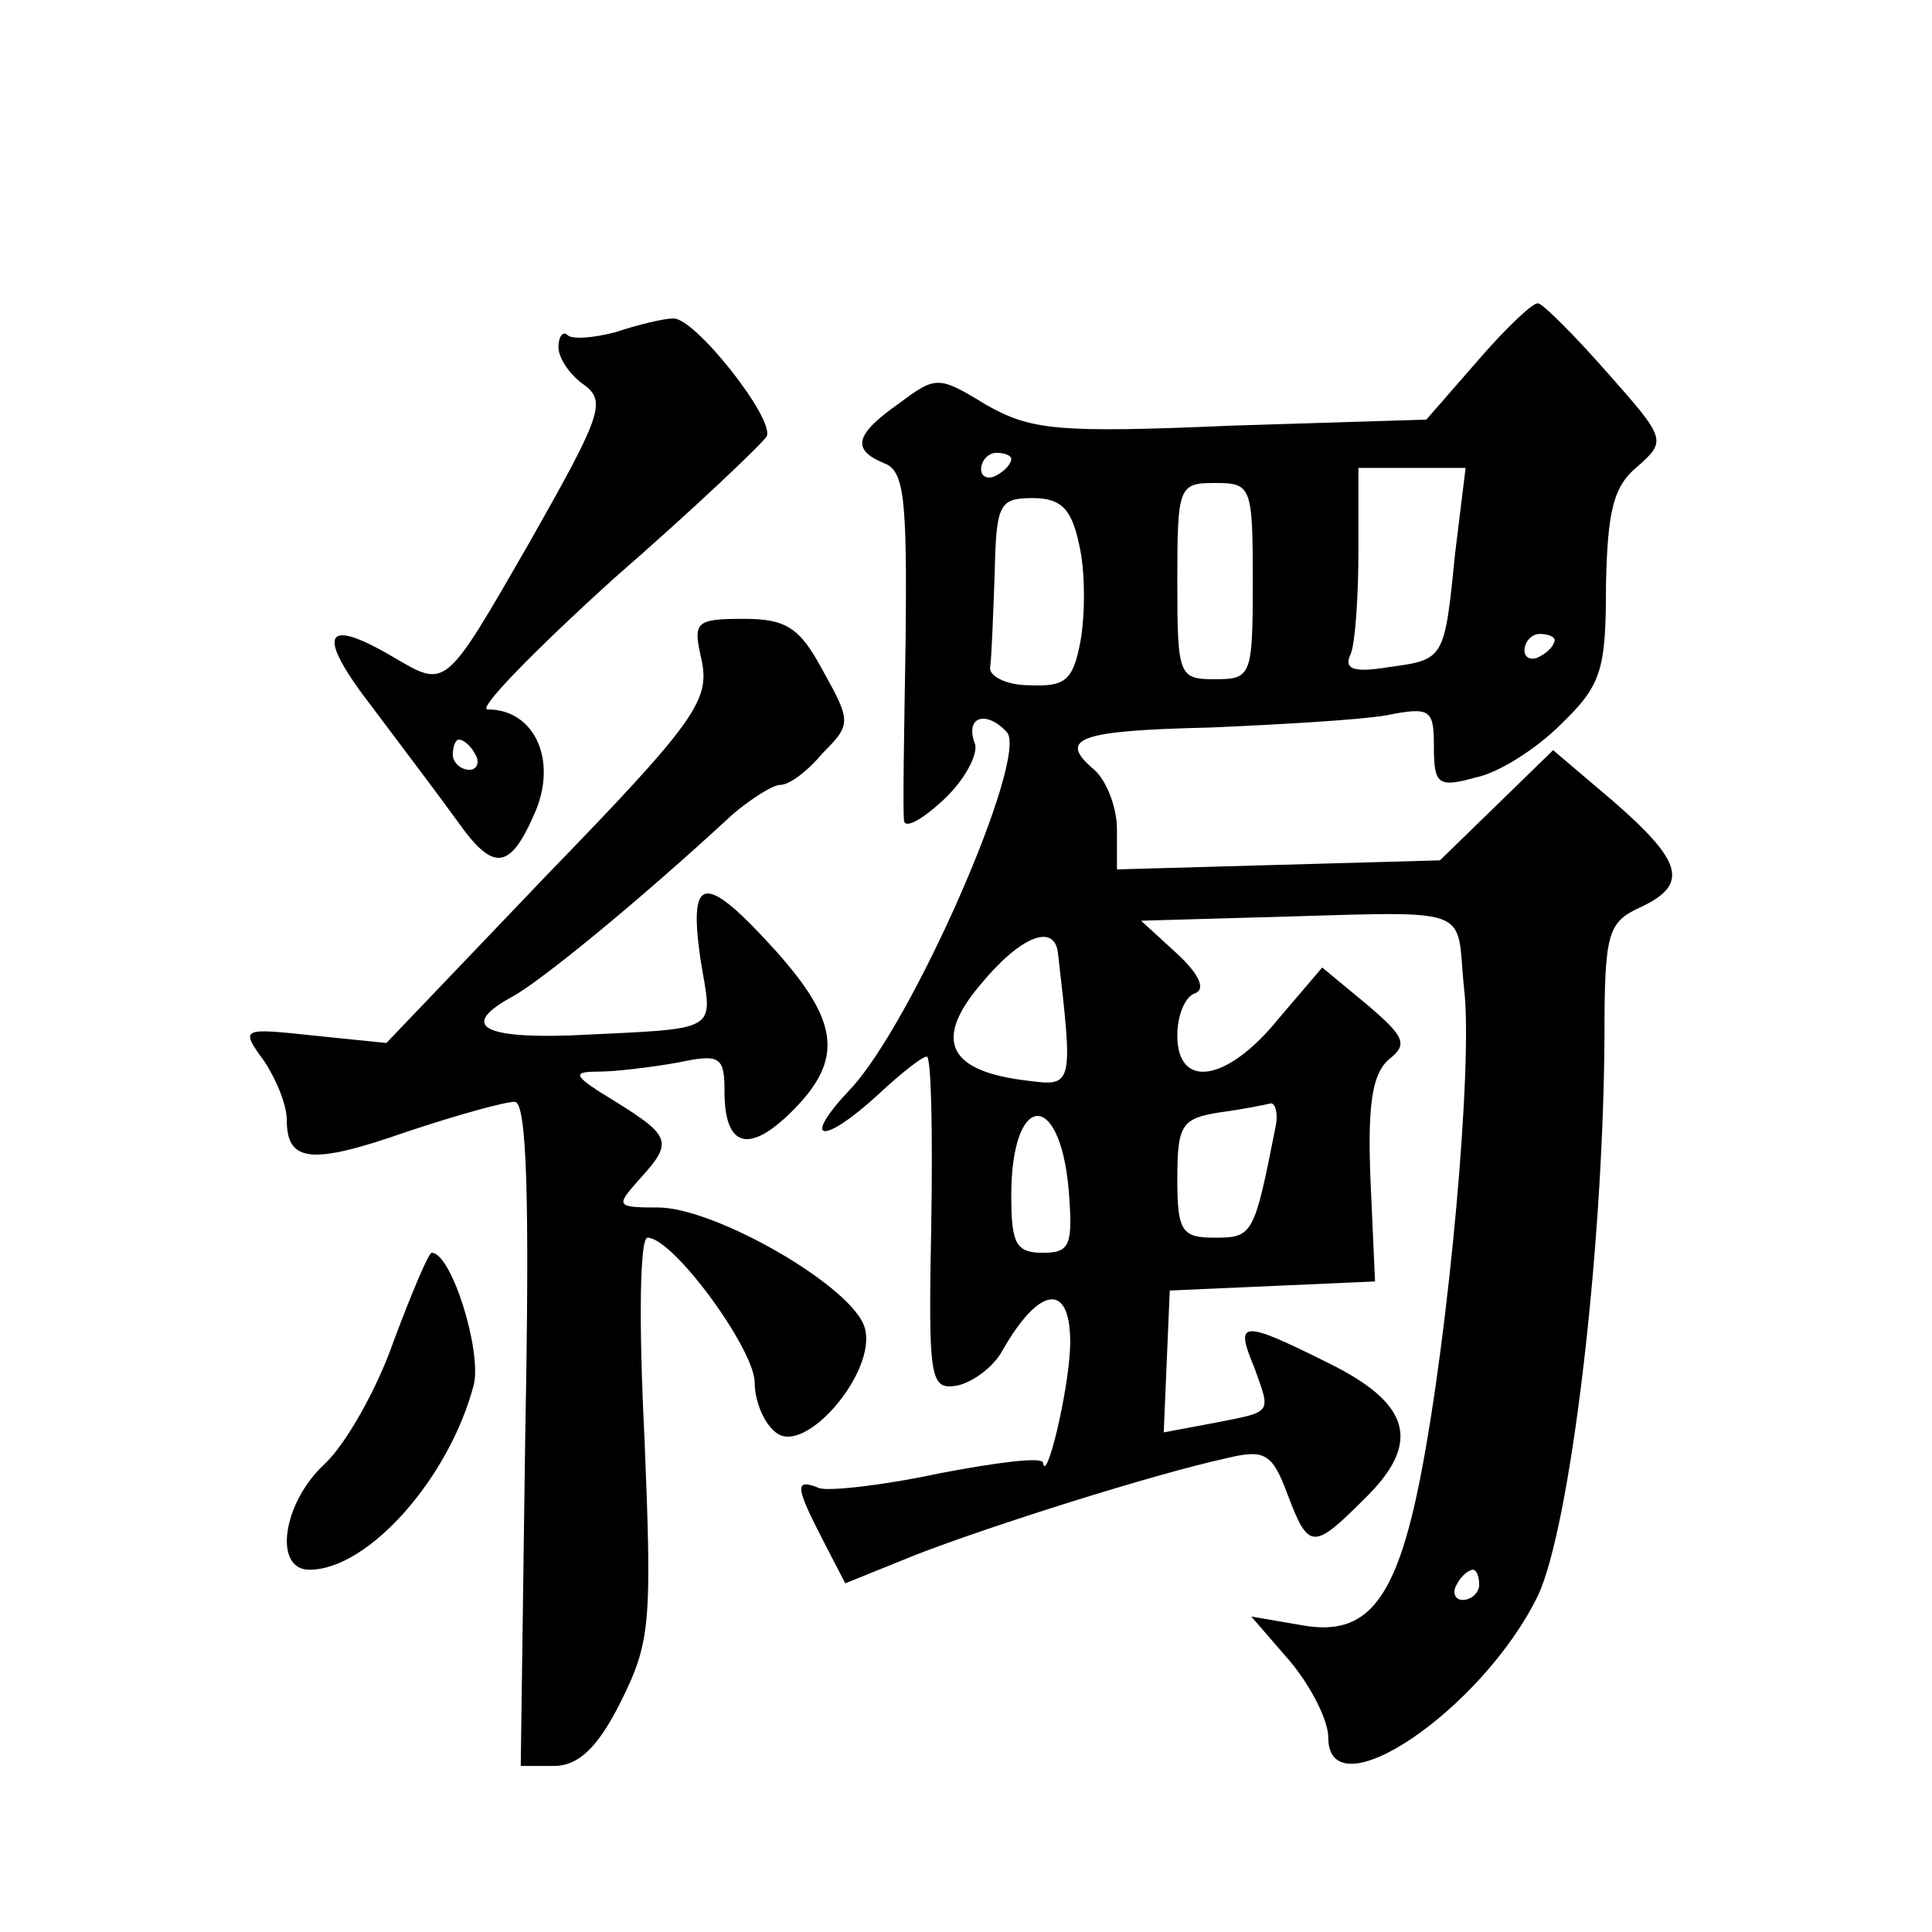
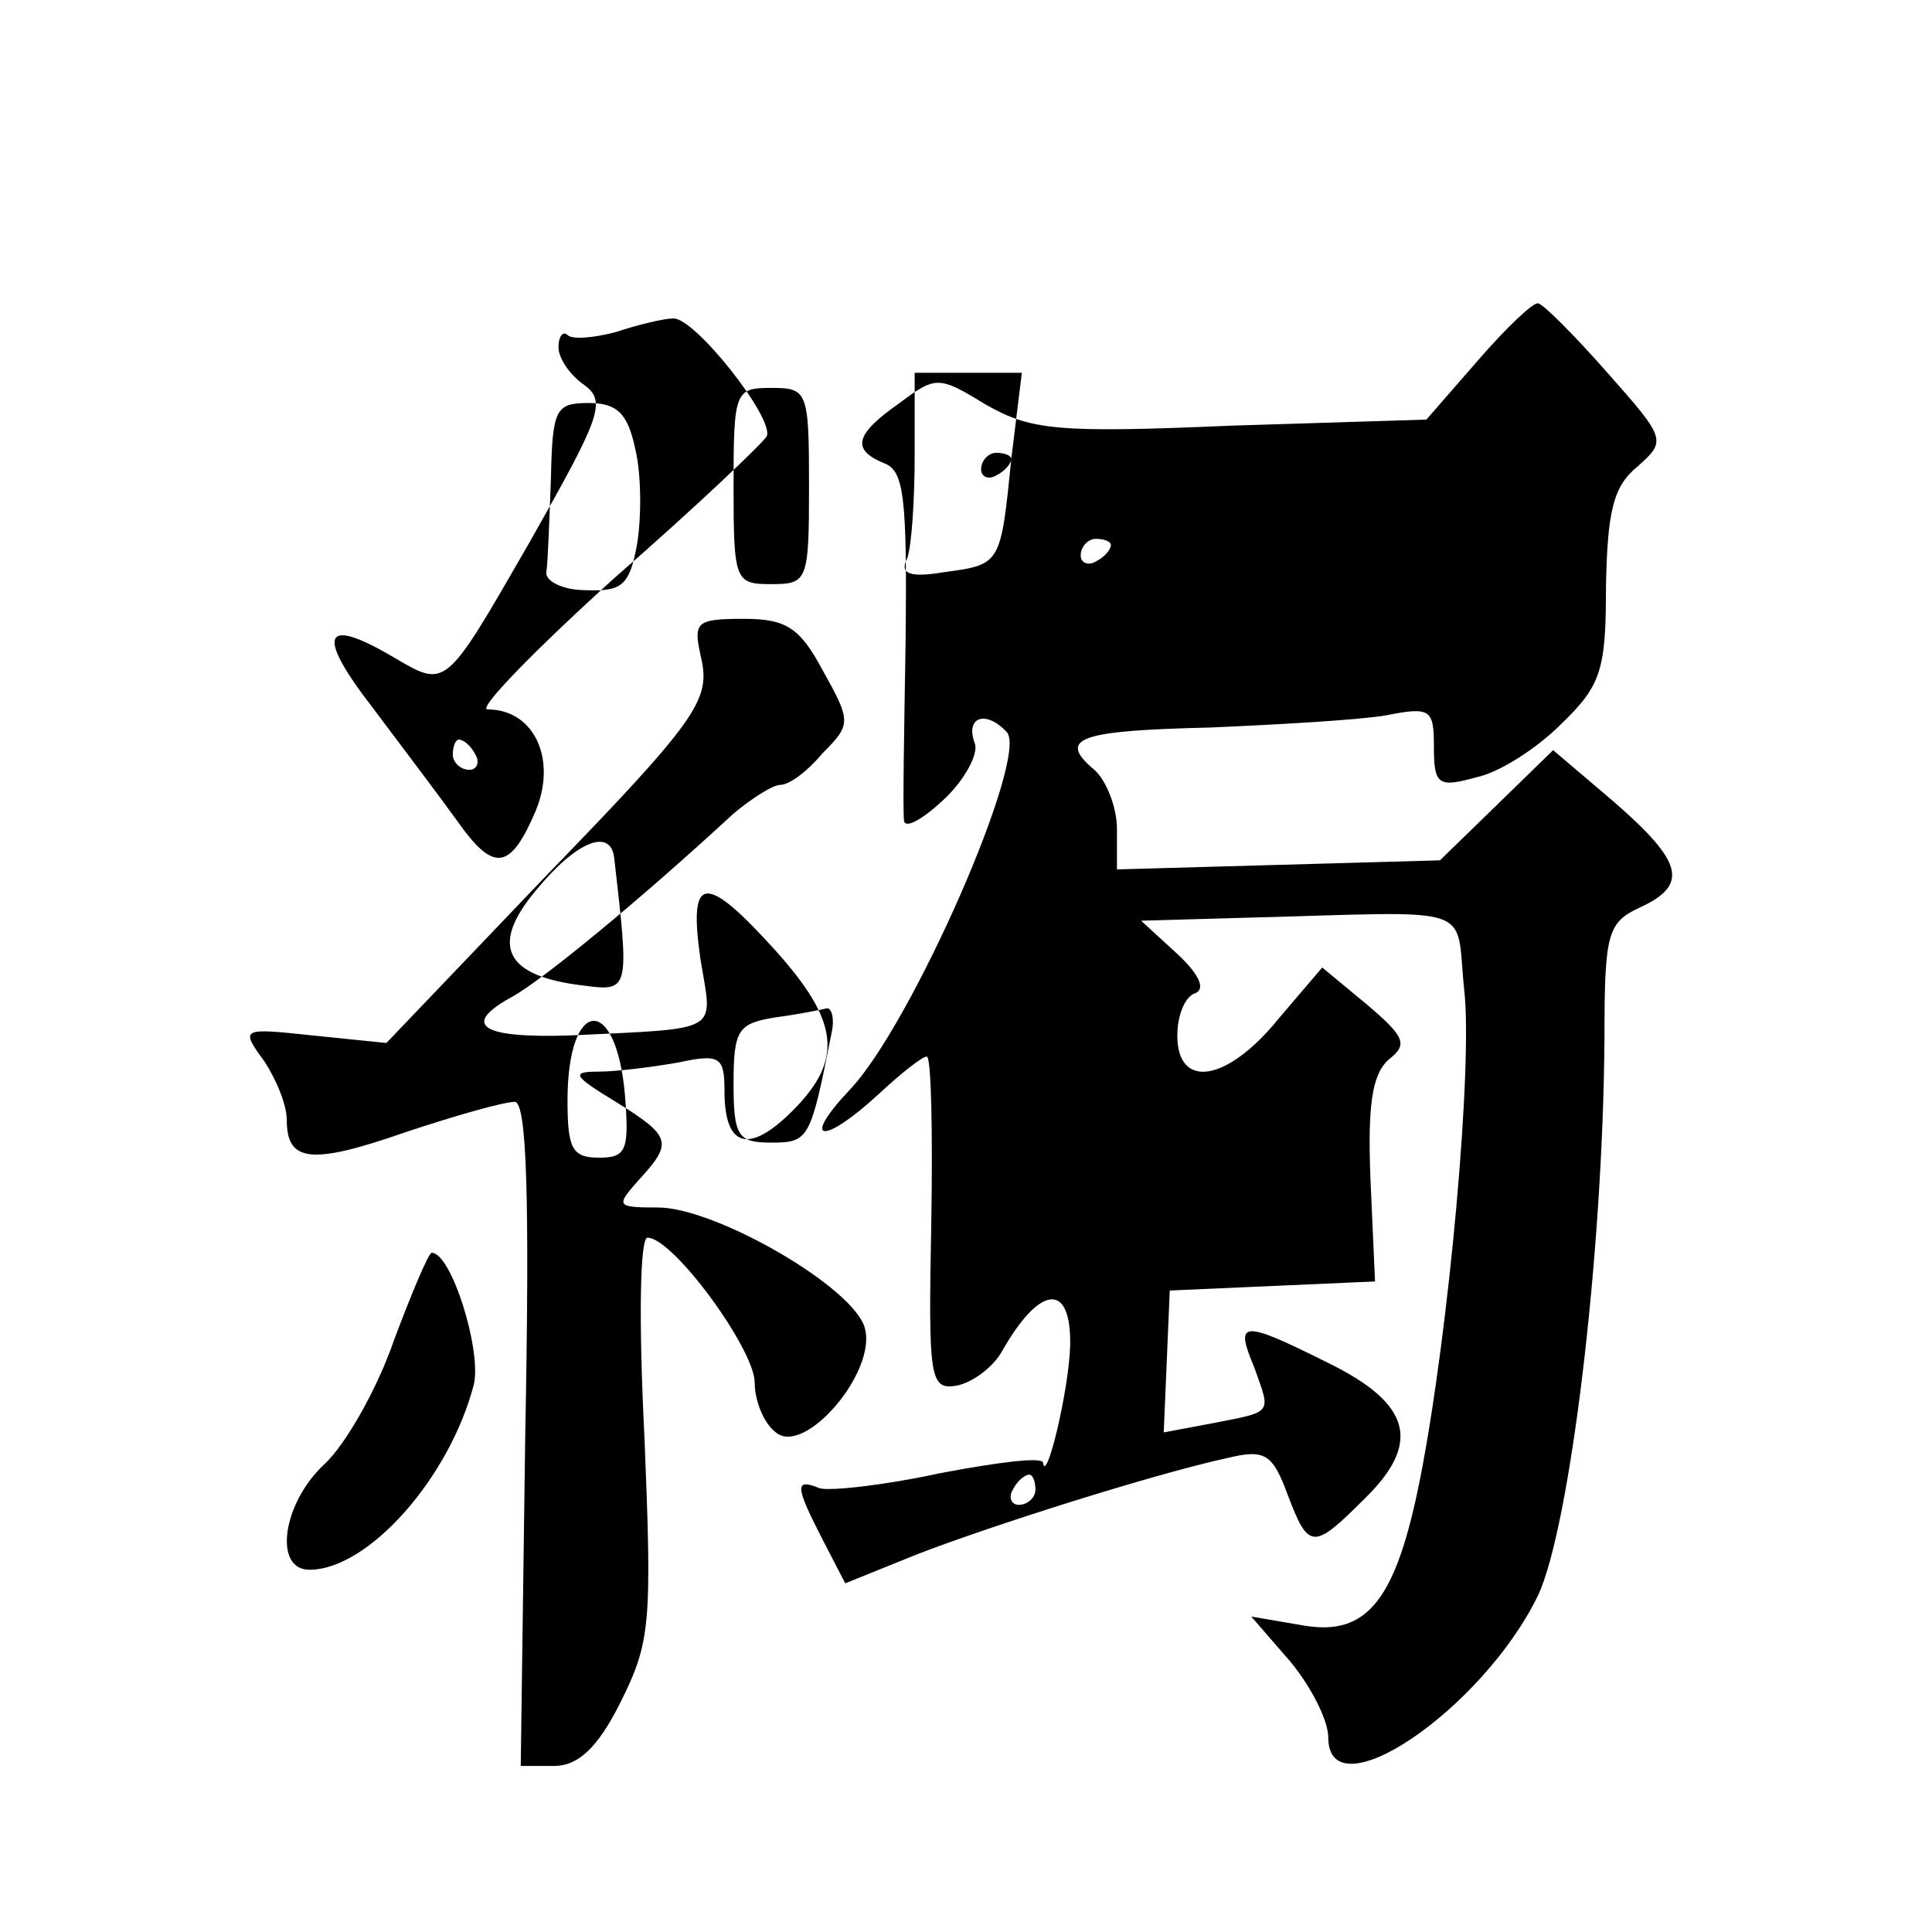
<svg xmlns="http://www.w3.org/2000/svg" version="1.0" width="128pt" height="128pt" viewBox="0 0 128 128" preserveAspectRatio="xMidYMid meet">
  <g transform="translate(0,128) scale(0.1,-0.1)" fill="#0" stroke="none">
-     <path d="M979 1041 l-34 -39 -129 -4 c-116 -5 -133 -3 -163 14 -31 19 -33 19 -57 1 -30 -21 -32 -31 -10 -40 13 -5 15 -23 14 -117 -1 -61 -2 -115 -1 -120 1 -5 12 1 26 14 14 13 23 30 21 37 -7 18 7 23 21 8 15 -16 -63 -194 -104 -237 -33 -35 -18 -37 19 -3 15 14 29 25 32 25 3 0 4 -50 3 -110 -2 -104 -1 -111 17 -108 10 2 24 12 30 23 25 44 46 46 45 3 -1 -30 -16 -92 -18 -77 -1 4 -31 0 -68 -7 -37 -8 -73 -12 -80 -10 -17 7 -16 1 2 -34 l15 -29 47 19 c49 19 156 53 206 64 25 6 30 3 40 -24 14 -37 17 -37 51 -3 38 37 31 63 -24 90 -58 29 -62 28 -49 -3 11 -31 13 -29 -28 -37 l-32 -6 2 47 2 47 68 3 68 3 -3 67 c-2 50 1 70 12 80 13 10 11 15 -15 37 l-29 24 -29 -34 c-34 -42 -67 -47 -67 -11 0 13 5 26 12 28 7 3 2 13 -12 26 l-24 22 70 2 c155 4 138 10 144 -47 6 -50 -10 -227 -29 -324 -16 -81 -35 -105 -77 -98 l-35 6 26 -30 c14 -17 25 -39 25 -50 0 -51 102 18 139 94 21 45 43 224 44 369 0 70 2 77 24 87 32 15 28 30 -18 70 l-40 34 -38 -37 -37 -36 -107 -3 -107 -3 0 27 c0 14 -7 32 -15 39 -25 21 -10 26 77 28 46 2 98 5 116 8 30 6 32 4 32 -21 0 -25 3 -27 28 -20 15 3 40 19 56 35 27 26 30 36 30 92 1 50 5 66 21 79 19 17 19 18 -20 62 -22 25 -43 46 -46 46 -3 1 -21 -16 -40 -38z m-309 -65 c0 -3 -4 -8 -10 -11 -5 -3 -10 -1 -10 4 0 6 5 11 10 11 6 0 10 -2 10 -4z m294 -63 c-7 -70 -7 -70 -44 -75 -24 -4 -30 -1 -25 9 3 8 5 39 5 69 l0 54 35 0 36 0 -7 -57z m-134 -18 c0 -63 -1 -65 -25 -65 -24 0 -25 2 -25 65 0 63 1 65 25 65 24 0 25 -2 25 -65z m-115 24 c4 -17 4 -45 1 -63 -5 -27 -10 -31 -34 -30 -15 0 -27 6 -26 12 1 7 2 35 3 62 1 46 3 50 25 50 19 0 26 -7 31 -31z m315 -63 c0 -3 -4 -8 -10 -11 -5 -3 -10 -1 -10 4 0 6 5 11 10 11 6 0 10 -2 10 -4z m-329 -208 c10 -87 10 -88 -20 -84 -52 6 -63 26 -32 63 27 33 50 42 52 21z m144 -115 c-14 -71 -15 -73 -40 -73 -22 0 -25 4 -25 39 0 36 3 40 28 44 15 2 30 5 34 6 3 0 5 -7 3 -16z m-137 -41 c3 -37 1 -42 -17 -42 -18 0 -21 6 -21 38 0 68 32 71 38 4z m272 -262 c0 -5 -5 -10 -11 -10 -5 0 -7 5 -4 10 3 6 8 10 11 10 2 0 4 -4 4 -10z M408 1060 c-15 -4 -29 -5 -32 -2 -3 3 -6 -1 -6 -8 0 -7 7 -18 17 -25 15 -11 11 -21 -36 -104 -57 -99 -55 -97 -91 -76 -46 27 -51 15 -13 -34 21 -28 46 -61 56 -75 24 -34 35 -33 52 7 14 34 -1 67 -32 67 -7 0 31 39 84 87 54 47 99 90 101 94 5 12 -48 79 -62 78 -6 0 -23 -4 -38 -9z m-93 -280 c3 -5 1 -10 -4 -10 -6 0 -11 5 -11 10 0 6 2 10 4 10 3 0 8 -4 11 -10z M465 842 c5 -26 -4 -40 -102 -141 l-107 -112 -49 5 c-47 5 -48 5 -32 -17 8 -12 15 -29 15 -39 0 -28 16 -30 79 -8 33 11 65 20 72 20 8 0 10 -63 7 -220 l-3 -220 22 0 c16 0 29 12 44 42 20 40 21 52 16 175 -4 79 -3 133 2 133 17 0 71 -74 71 -96 0 -12 6 -27 14 -33 19 -16 67 40 59 69 -7 27 -99 80 -137 80 -28 0 -28 1 -13 18 23 25 22 29 -15 52 -28 17 -30 20 -12 20 12 0 36 3 53 6 28 6 31 4 31 -19 0 -37 16 -42 45 -13 34 34 31 59 -11 106 -47 52 -58 51 -50 -5 8 -50 16 -46 -86 -51 -60 -2 -73 7 -38 26 18 10 80 60 146 121 12 10 26 19 31 19 6 0 18 9 28 21 19 19 19 21 0 55 -15 28 -24 34 -52 34 -33 0 -34 -2 -28 -28z M261 392 c-11 -32 -32 -69 -46 -82 -28 -26 -34 -70 -10 -70 39 0 93 61 109 123 5 23 -15 87 -28 87 -2 0 -13 -26 -25 -58z" />
+     <path d="M979 1041 l-34 -39 -129 -4 c-116 -5 -133 -3 -163 14 -31 19 -33 19 -57 1 -30 -21 -32 -31 -10 -40 13 -5 15 -23 14 -117 -1 -61 -2 -115 -1 -120 1 -5 12 1 26 14 14 13 23 30 21 37 -7 18 7 23 21 8 15 -16 -63 -194 -104 -237 -33 -35 -18 -37 19 -3 15 14 29 25 32 25 3 0 4 -50 3 -110 -2 -104 -1 -111 17 -108 10 2 24 12 30 23 25 44 46 46 45 3 -1 -30 -16 -92 -18 -77 -1 4 -31 0 -68 -7 -37 -8 -73 -12 -80 -10 -17 7 -16 1 2 -34 l15 -29 47 19 c49 19 156 53 206 64 25 6 30 3 40 -24 14 -37 17 -37 51 -3 38 37 31 63 -24 90 -58 29 -62 28 -49 -3 11 -31 13 -29 -28 -37 l-32 -6 2 47 2 47 68 3 68 3 -3 67 c-2 50 1 70 12 80 13 10 11 15 -15 37 l-29 24 -29 -34 c-34 -42 -67 -47 -67 -11 0 13 5 26 12 28 7 3 2 13 -12 26 l-24 22 70 2 c155 4 138 10 144 -47 6 -50 -10 -227 -29 -324 -16 -81 -35 -105 -77 -98 l-35 6 26 -30 c14 -17 25 -39 25 -50 0 -51 102 18 139 94 21 45 43 224 44 369 0 70 2 77 24 87 32 15 28 30 -18 70 l-40 34 -38 -37 -37 -36 -107 -3 -107 -3 0 27 c0 14 -7 32 -15 39 -25 21 -10 26 77 28 46 2 98 5 116 8 30 6 32 4 32 -21 0 -25 3 -27 28 -20 15 3 40 19 56 35 27 26 30 36 30 92 1 50 5 66 21 79 19 17 19 18 -20 62 -22 25 -43 46 -46 46 -3 1 -21 -16 -40 -38z m-309 -65 c0 -3 -4 -8 -10 -11 -5 -3 -10 -1 -10 4 0 6 5 11 10 11 6 0 10 -2 10 -4z c-7 -70 -7 -70 -44 -75 -24 -4 -30 -1 -25 9 3 8 5 39 5 69 l0 54 35 0 36 0 -7 -57z m-134 -18 c0 -63 -1 -65 -25 -65 -24 0 -25 2 -25 65 0 63 1 65 25 65 24 0 25 -2 25 -65z m-115 24 c4 -17 4 -45 1 -63 -5 -27 -10 -31 -34 -30 -15 0 -27 6 -26 12 1 7 2 35 3 62 1 46 3 50 25 50 19 0 26 -7 31 -31z m315 -63 c0 -3 -4 -8 -10 -11 -5 -3 -10 -1 -10 4 0 6 5 11 10 11 6 0 10 -2 10 -4z m-329 -208 c10 -87 10 -88 -20 -84 -52 6 -63 26 -32 63 27 33 50 42 52 21z m144 -115 c-14 -71 -15 -73 -40 -73 -22 0 -25 4 -25 39 0 36 3 40 28 44 15 2 30 5 34 6 3 0 5 -7 3 -16z m-137 -41 c3 -37 1 -42 -17 -42 -18 0 -21 6 -21 38 0 68 32 71 38 4z m272 -262 c0 -5 -5 -10 -11 -10 -5 0 -7 5 -4 10 3 6 8 10 11 10 2 0 4 -4 4 -10z M408 1060 c-15 -4 -29 -5 -32 -2 -3 3 -6 -1 -6 -8 0 -7 7 -18 17 -25 15 -11 11 -21 -36 -104 -57 -99 -55 -97 -91 -76 -46 27 -51 15 -13 -34 21 -28 46 -61 56 -75 24 -34 35 -33 52 7 14 34 -1 67 -32 67 -7 0 31 39 84 87 54 47 99 90 101 94 5 12 -48 79 -62 78 -6 0 -23 -4 -38 -9z m-93 -280 c3 -5 1 -10 -4 -10 -6 0 -11 5 -11 10 0 6 2 10 4 10 3 0 8 -4 11 -10z M465 842 c5 -26 -4 -40 -102 -141 l-107 -112 -49 5 c-47 5 -48 5 -32 -17 8 -12 15 -29 15 -39 0 -28 16 -30 79 -8 33 11 65 20 72 20 8 0 10 -63 7 -220 l-3 -220 22 0 c16 0 29 12 44 42 20 40 21 52 16 175 -4 79 -3 133 2 133 17 0 71 -74 71 -96 0 -12 6 -27 14 -33 19 -16 67 40 59 69 -7 27 -99 80 -137 80 -28 0 -28 1 -13 18 23 25 22 29 -15 52 -28 17 -30 20 -12 20 12 0 36 3 53 6 28 6 31 4 31 -19 0 -37 16 -42 45 -13 34 34 31 59 -11 106 -47 52 -58 51 -50 -5 8 -50 16 -46 -86 -51 -60 -2 -73 7 -38 26 18 10 80 60 146 121 12 10 26 19 31 19 6 0 18 9 28 21 19 19 19 21 0 55 -15 28 -24 34 -52 34 -33 0 -34 -2 -28 -28z M261 392 c-11 -32 -32 -69 -46 -82 -28 -26 -34 -70 -10 -70 39 0 93 61 109 123 5 23 -15 87 -28 87 -2 0 -13 -26 -25 -58z" />
  </g>
</svg>